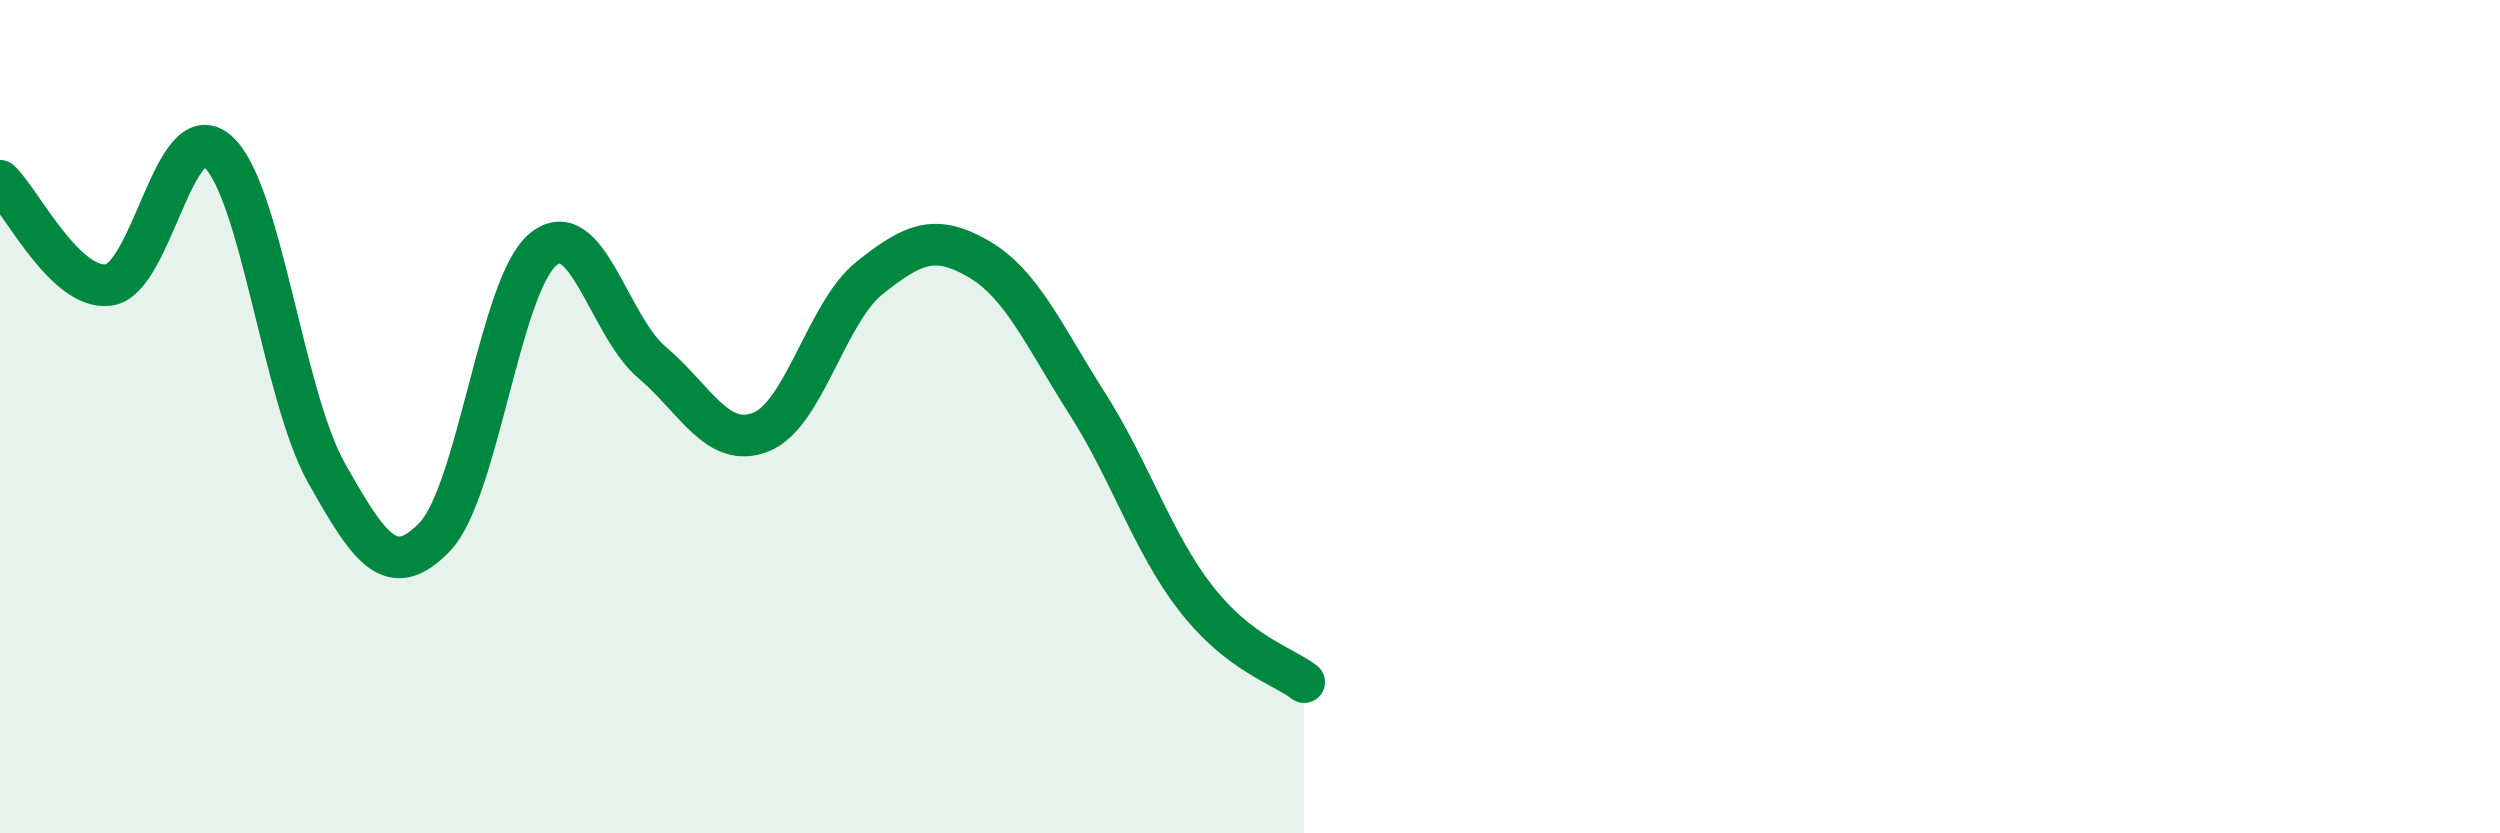
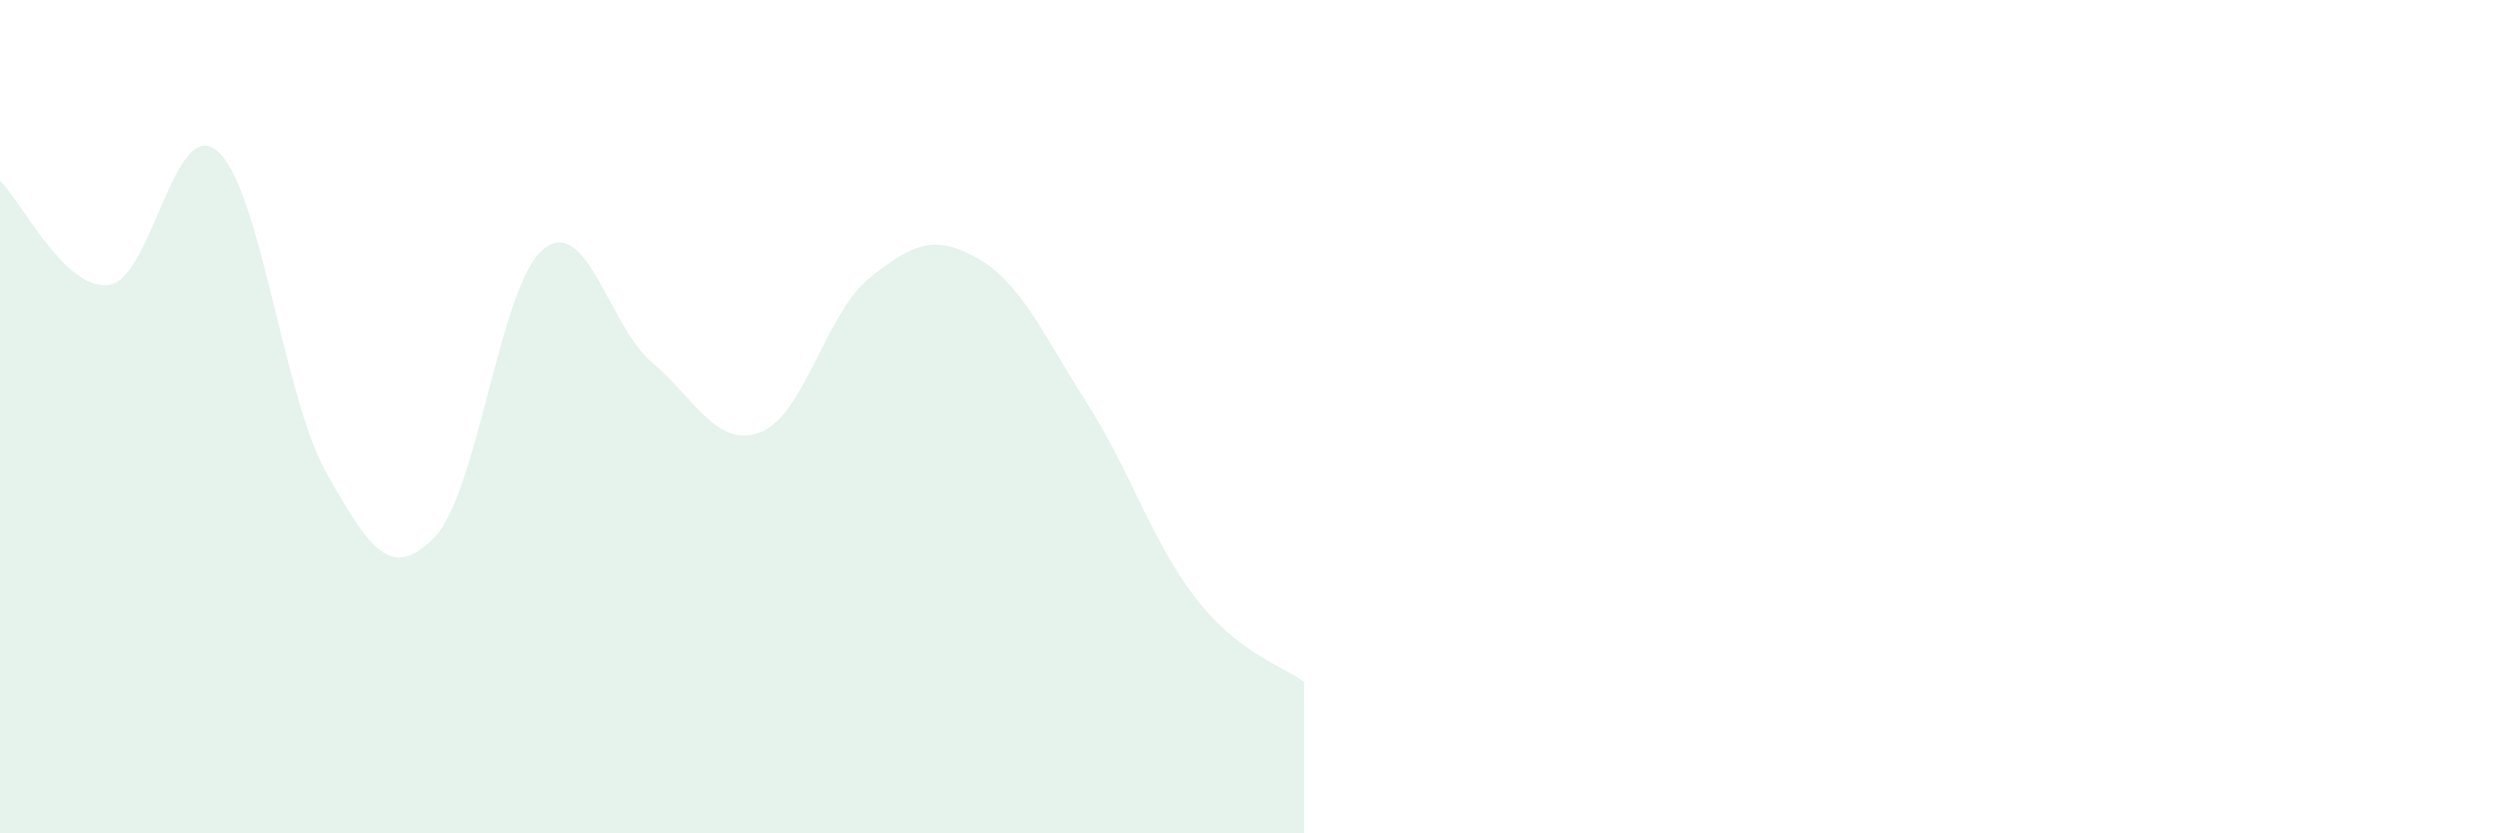
<svg xmlns="http://www.w3.org/2000/svg" width="60" height="20" viewBox="0 0 60 20">
  <path d="M 0,4.34 C 0.52,4.84 1.57,6.98 2.61,6.84 C 3.65,6.7 4.18,2.73 5.22,3.63 C 6.26,4.53 6.79,9.49 7.83,11.34 C 8.87,13.19 9.39,13.96 10.43,12.89 C 11.47,11.82 12,6.82 13.04,5.98 C 14.08,5.14 14.61,7.82 15.65,8.7 C 16.69,9.58 17.22,10.78 18.26,10.37 C 19.3,9.96 19.83,7.5 20.87,6.67 C 21.91,5.84 22.44,5.61 23.48,6.21 C 24.52,6.81 25.05,8.05 26.09,9.68 C 27.13,11.31 27.66,13.02 28.7,14.36 C 29.74,15.7 30.78,15.97 31.3,16.37L31.3 20L0 20Z" fill="#008740" opacity="0.1" stroke-linecap="round" stroke-linejoin="round" />
-   <path d="M 0,4.34 C 0.52,4.84 1.57,6.98 2.61,6.84 C 3.65,6.7 4.18,2.73 5.22,3.63 C 6.26,4.53 6.79,9.49 7.83,11.34 C 8.87,13.19 9.39,13.96 10.43,12.89 C 11.47,11.82 12,6.82 13.04,5.98 C 14.08,5.14 14.61,7.82 15.65,8.7 C 16.69,9.58 17.22,10.78 18.26,10.37 C 19.3,9.96 19.83,7.5 20.87,6.67 C 21.91,5.84 22.44,5.61 23.48,6.21 C 24.52,6.81 25.05,8.05 26.09,9.68 C 27.13,11.31 27.66,13.02 28.7,14.36 C 29.74,15.7 30.78,15.97 31.3,16.37" stroke="#008740" stroke-width="1" fill="none" stroke-linecap="round" stroke-linejoin="round" />
</svg>